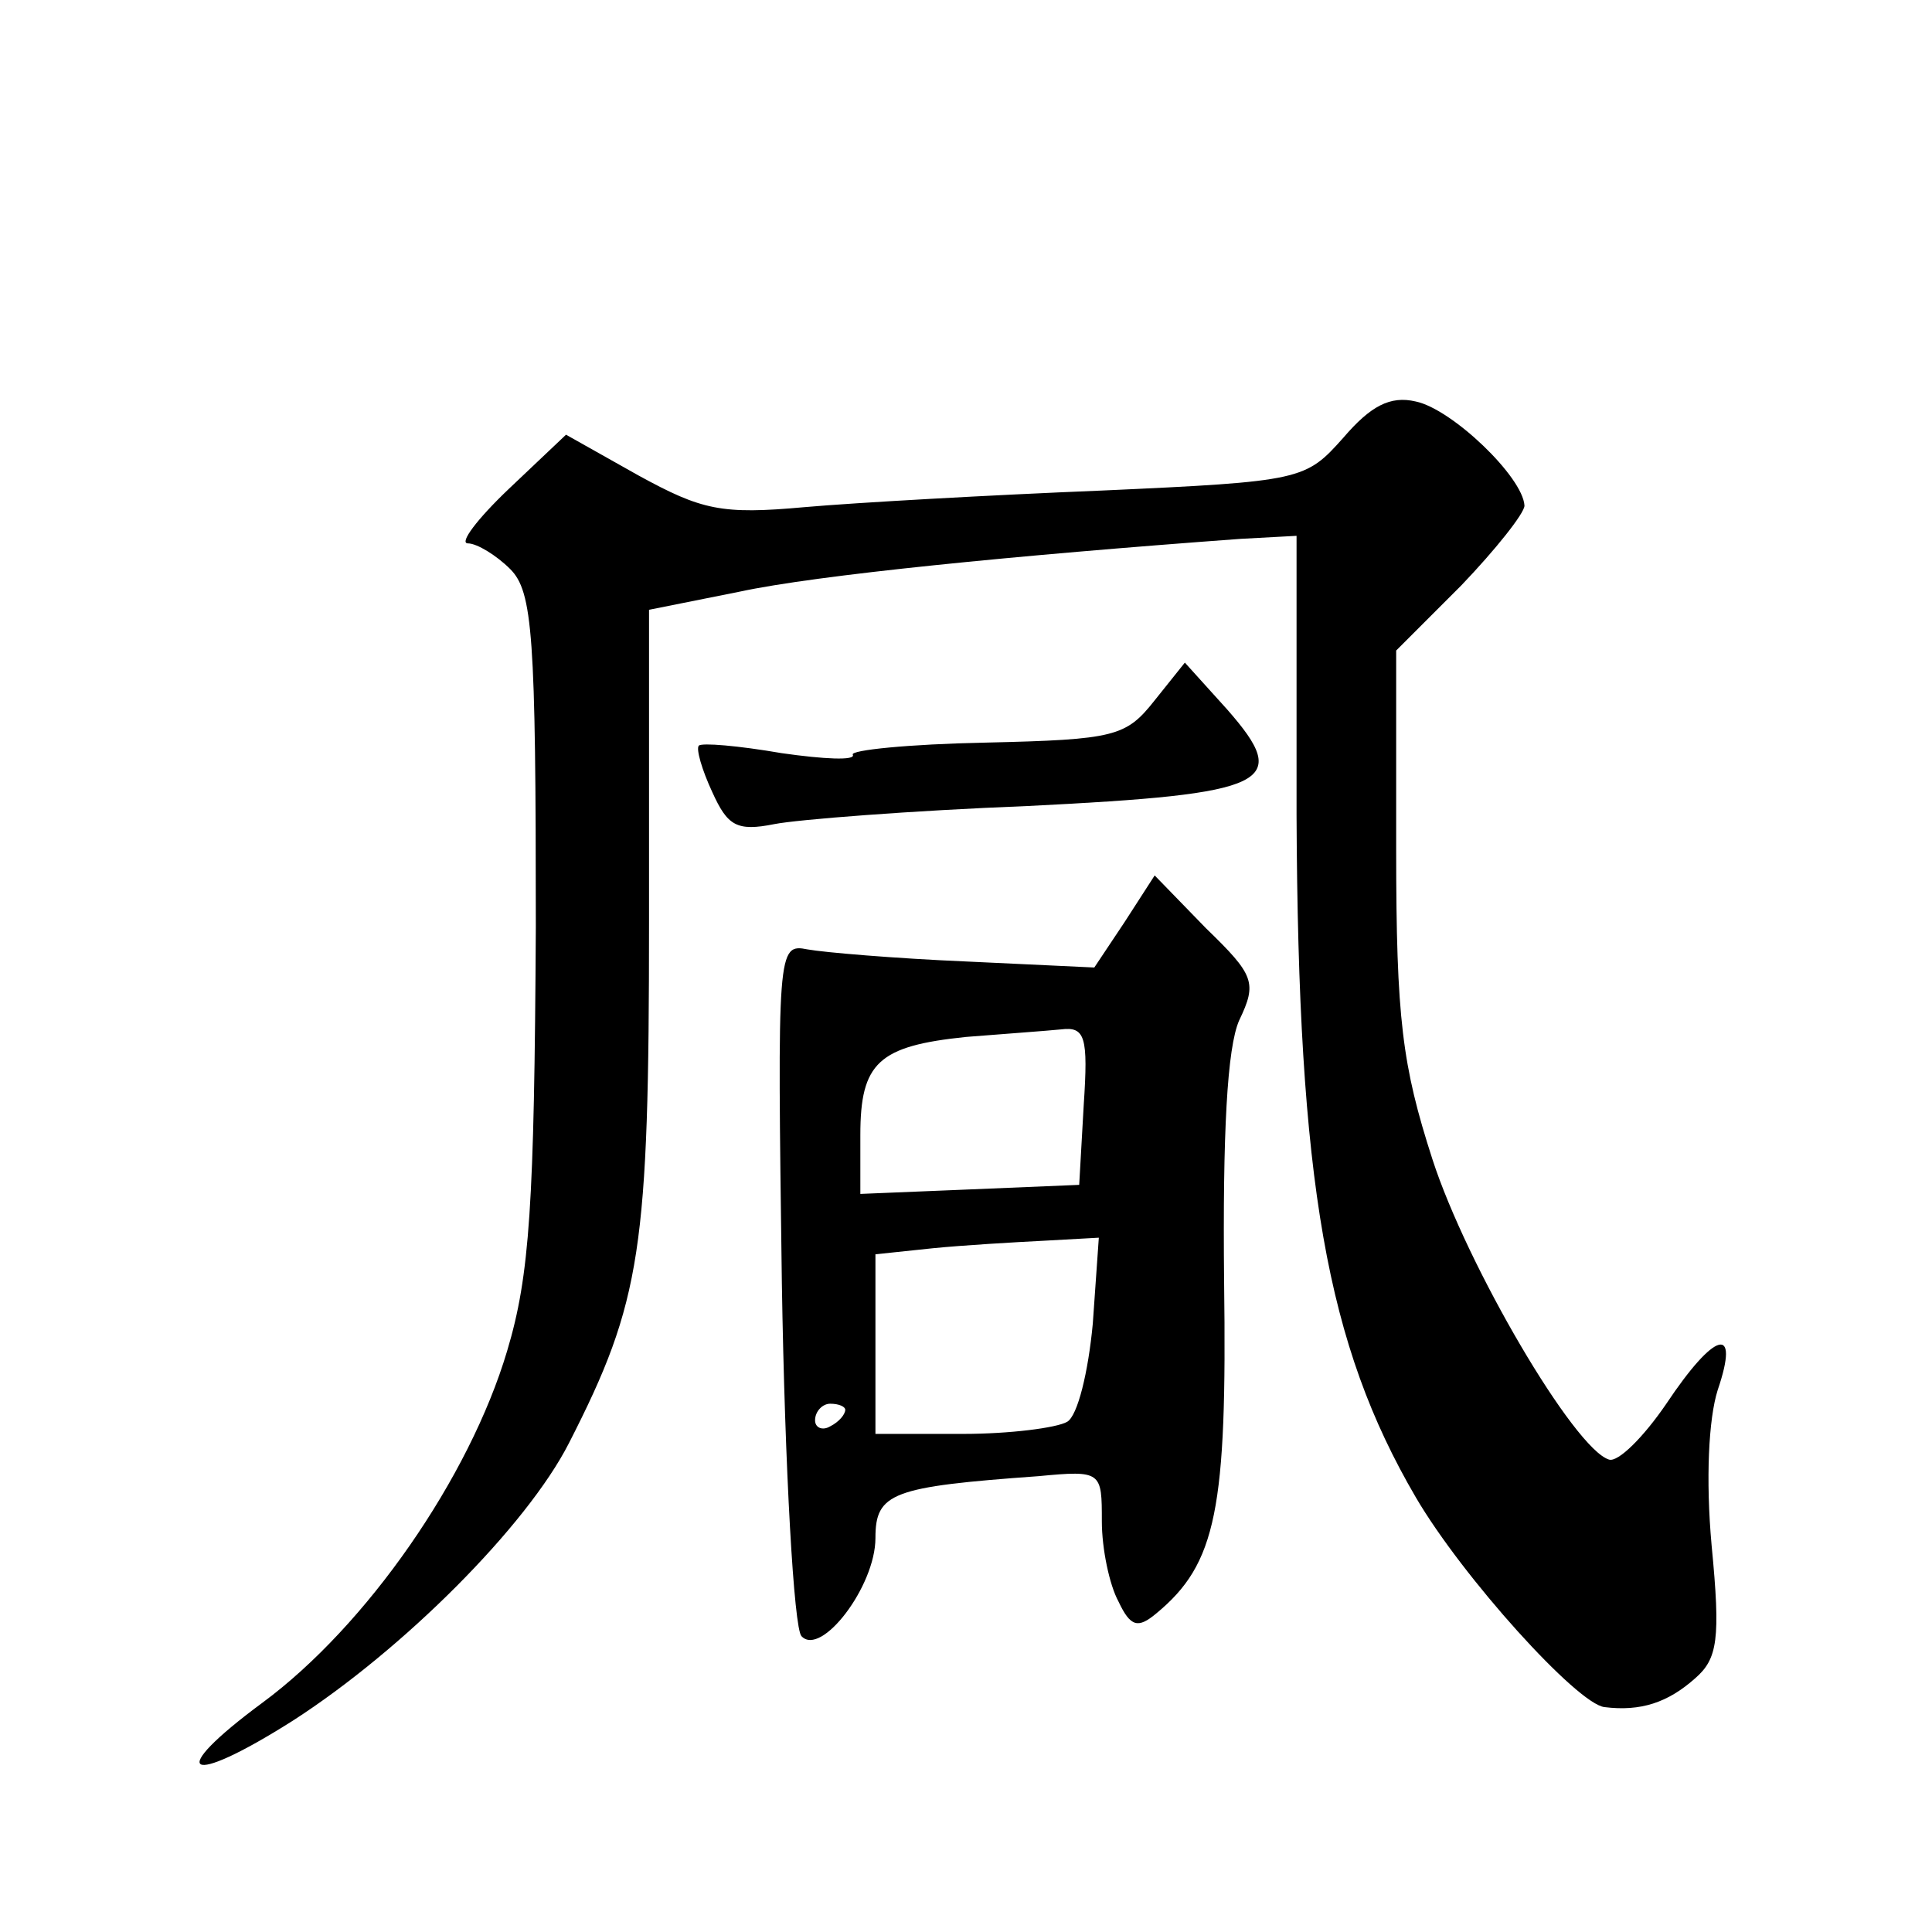
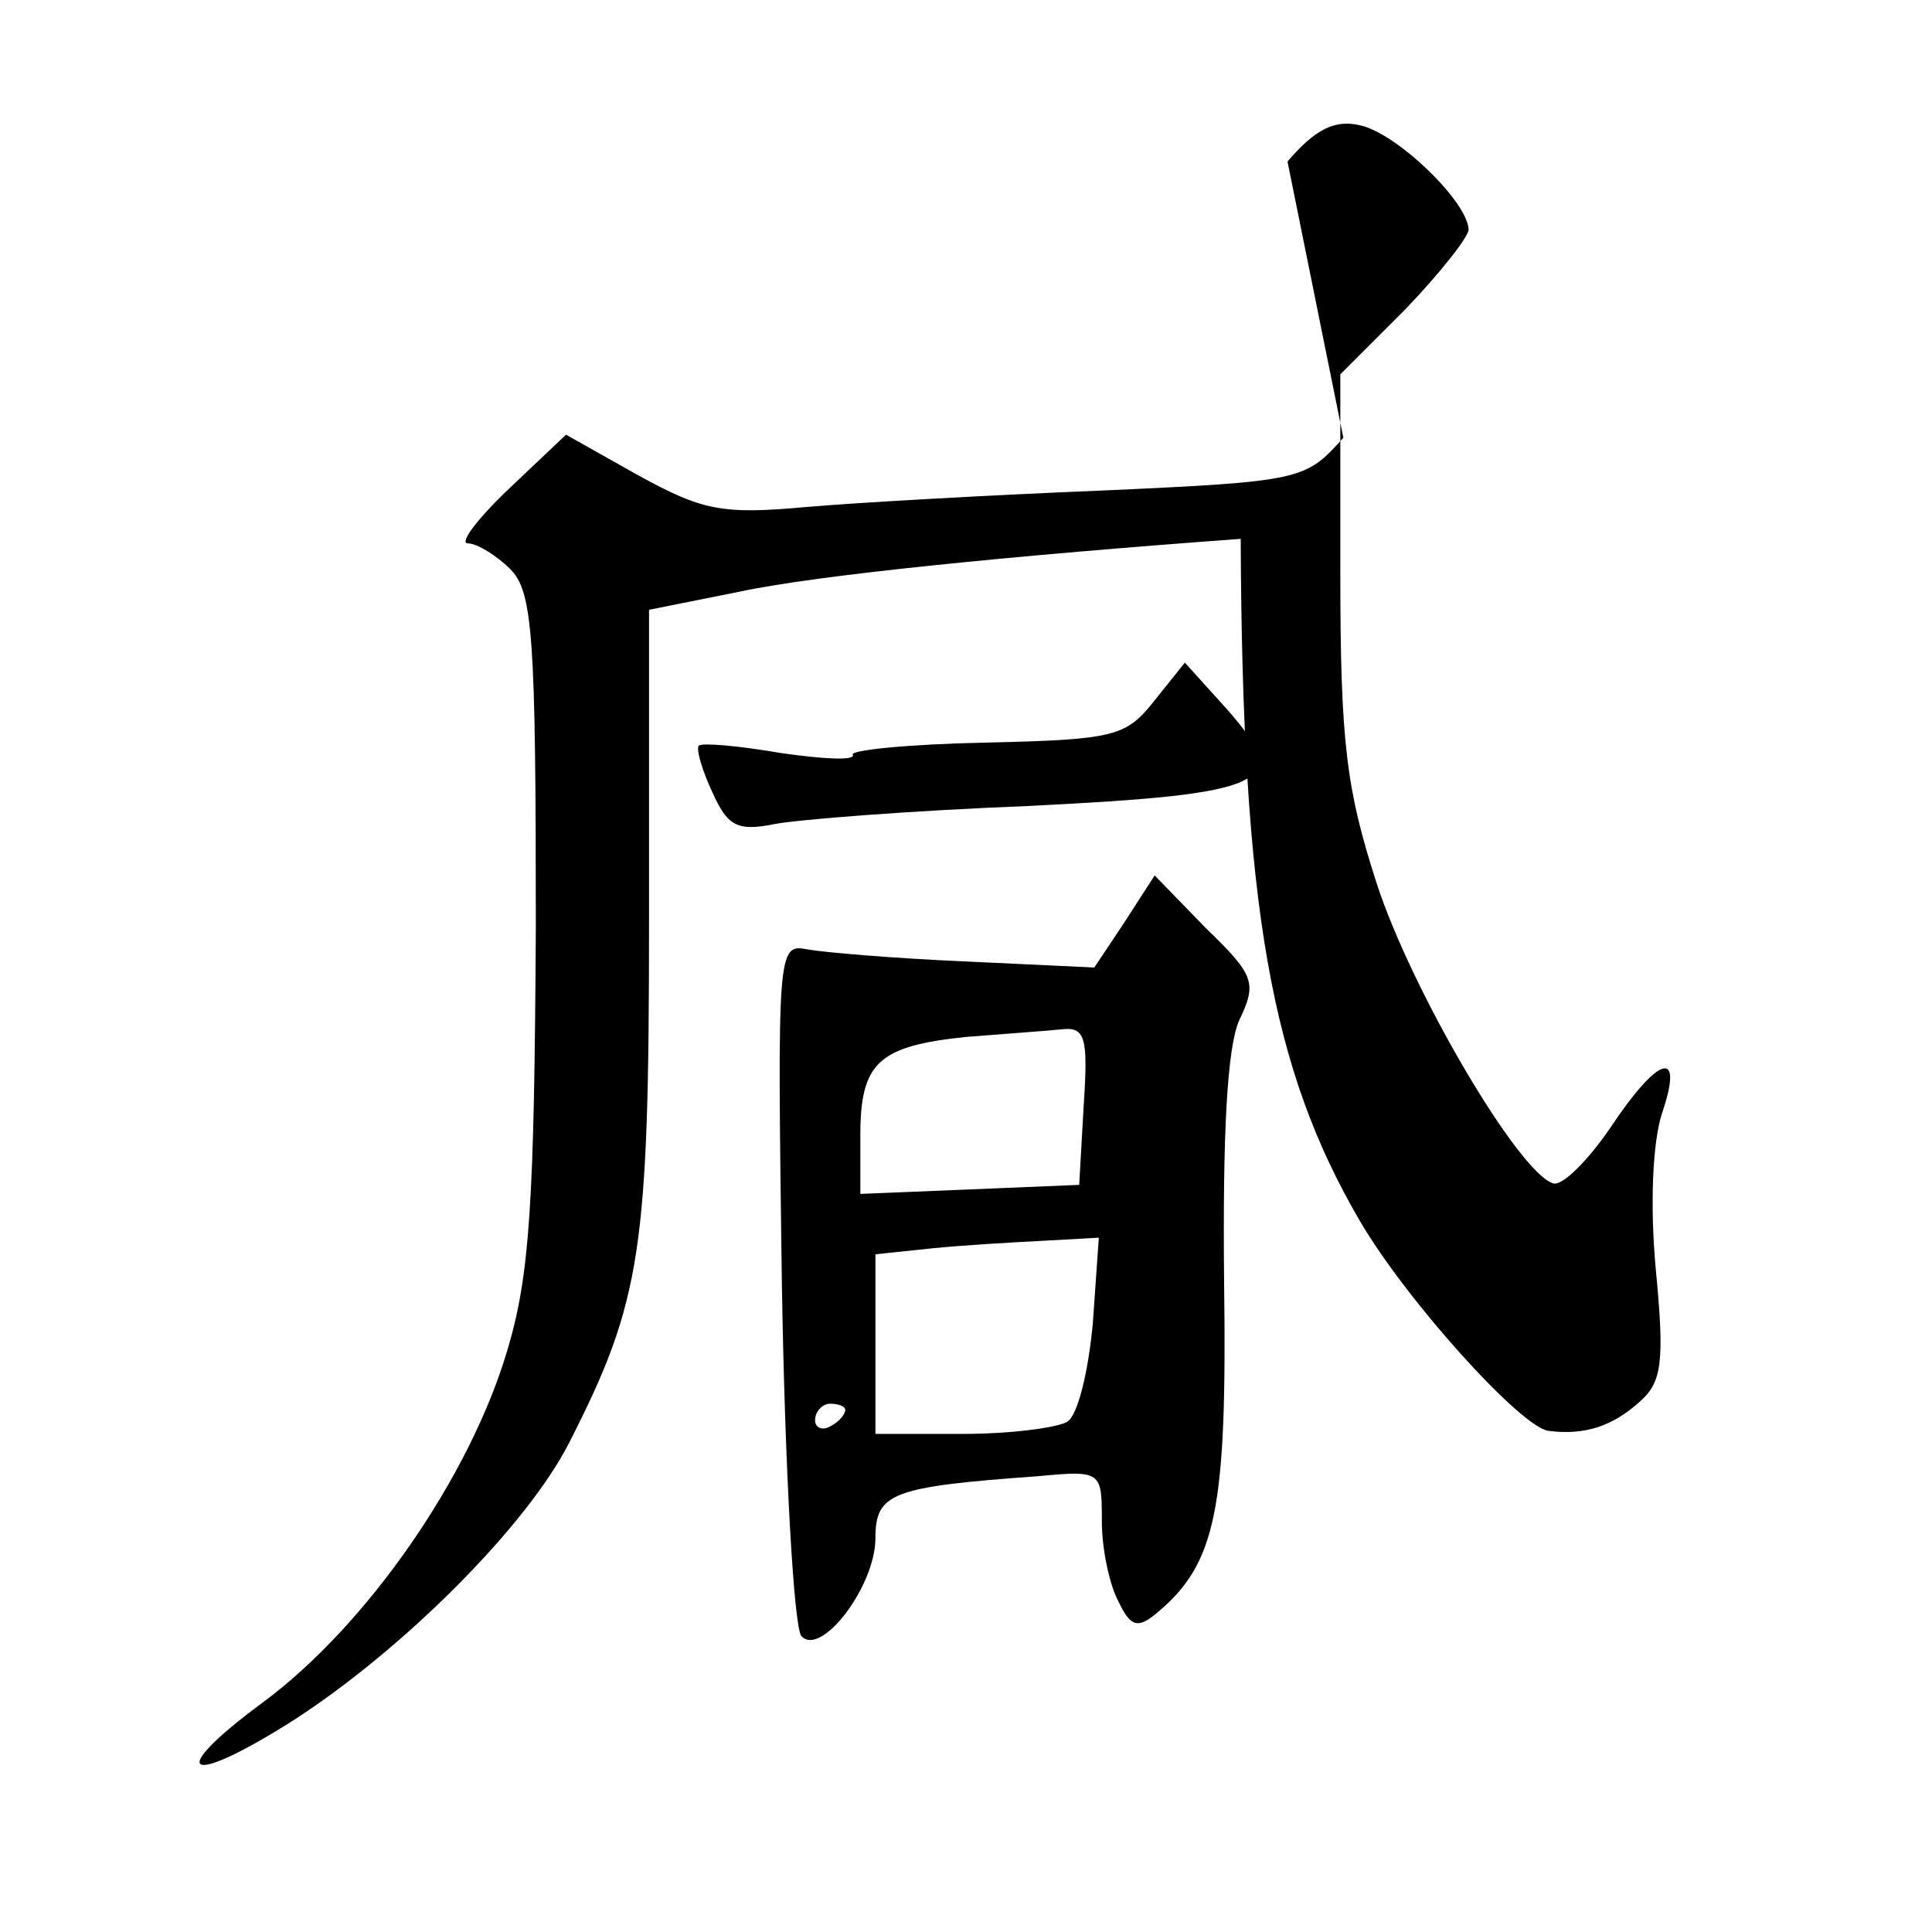
<svg xmlns="http://www.w3.org/2000/svg" version="1.0" width="128pt" height="128pt" viewBox="0 0 128 128" preserveAspectRatio="xMidYMid meet">
  <g transform="translate(0,128) scale(0.1,-0.1)" fill="#0" stroke="none">
-     <path d="M890 990 c-25 -28 -27 -29 -160 -35 -74 -3 -163 -8 -197 -11 -55 -5 -68 -2 -110 21 l-48 27 -38 -36 c-21 -20 -33 -36 -27 -36 6 0 19 -8 28 -17 15 -15 17 -44 17 -237 -1 -184 -4 -231 -19 -281 -25 -84 -93 -182 -162 -233 -65 -48 -51 -57 20 -12 73 47 155 129 183 184 48 94 53 128 53 346 l0 206 60 12 c51 11 182 24 332 35 l37 2 0 -185 c1 -244 20 -351 79 -452 31 -53 107 -137 125 -139 24 -3 42 3 60 19 15 13 17 26 11 88 -4 44 -2 84 4 103 15 44 -2 39 -34 -9 -15 -22 -32 -39 -38 -37 -23 7 -94 128 -117 199 -20 62 -24 93 -24 205 l0 132 43 43 c23 24 42 48 42 53 -1 19 -48 64 -72 69 -17 4 -30 -3 -48 -24z M765 816 c-19 -24 -26 -26 -112 -28 -51 -1 -90 -5 -88 -8 2 -4 -19 -3 -47 1 -29 5 -53 7 -55 5 -2 -2 2 -16 9 -31 10 -22 16 -26 41 -21 15 3 91 9 168 12 161 8 175 15 132 64 l-28 31 -20 -25z M745 669 l-20 -30 -85 4 c-47 2 -94 6 -105 8 -20 4 -20 0 -17 -221 2 -124 8 -229 13 -234 13 -14 49 33 49 65 0 30 11 34 108 41 42 4 42 3 42 -30 0 -18 5 -42 11 -53 8 -17 13 -18 25 -8 40 33 47 69 45 220 -1 98 2 155 10 173 12 25 10 30 -22 61 l-34 35 -20 -31z m-27 -121 l-3 -53 -72 -3 -73 -3 0 39 c0 48 12 59 70 65 25 2 53 4 63 5 16 2 18 -5 15 -50z m6 -145 c-3 -32 -10 -61 -17 -65 -7 -4 -38 -8 -69 -8 l-58 0 0 59 0 60 38 4 c20 2 54 4 74 5 l36 2 -4 -57z m-164 -57 c0 -3 -4 -8 -10 -11 -5 -3 -10 -1 -10 4 0 6 5 11 10 11 6 0 10 -2 10 -4z" />
+     <path d="M890 990 c-25 -28 -27 -29 -160 -35 -74 -3 -163 -8 -197 -11 -55 -5 -68 -2 -110 21 l-48 27 -38 -36 c-21 -20 -33 -36 -27 -36 6 0 19 -8 28 -17 15 -15 17 -44 17 -237 -1 -184 -4 -231 -19 -281 -25 -84 -93 -182 -162 -233 -65 -48 -51 -57 20 -12 73 47 155 129 183 184 48 94 53 128 53 346 l0 206 60 12 c51 11 182 24 332 35 c1 -244 20 -351 79 -452 31 -53 107 -137 125 -139 24 -3 42 3 60 19 15 13 17 26 11 88 -4 44 -2 84 4 103 15 44 -2 39 -34 -9 -15 -22 -32 -39 -38 -37 -23 7 -94 128 -117 199 -20 62 -24 93 -24 205 l0 132 43 43 c23 24 42 48 42 53 -1 19 -48 64 -72 69 -17 4 -30 -3 -48 -24z M765 816 c-19 -24 -26 -26 -112 -28 -51 -1 -90 -5 -88 -8 2 -4 -19 -3 -47 1 -29 5 -53 7 -55 5 -2 -2 2 -16 9 -31 10 -22 16 -26 41 -21 15 3 91 9 168 12 161 8 175 15 132 64 l-28 31 -20 -25z M745 669 l-20 -30 -85 4 c-47 2 -94 6 -105 8 -20 4 -20 0 -17 -221 2 -124 8 -229 13 -234 13 -14 49 33 49 65 0 30 11 34 108 41 42 4 42 3 42 -30 0 -18 5 -42 11 -53 8 -17 13 -18 25 -8 40 33 47 69 45 220 -1 98 2 155 10 173 12 25 10 30 -22 61 l-34 35 -20 -31z m-27 -121 l-3 -53 -72 -3 -73 -3 0 39 c0 48 12 59 70 65 25 2 53 4 63 5 16 2 18 -5 15 -50z m6 -145 c-3 -32 -10 -61 -17 -65 -7 -4 -38 -8 -69 -8 l-58 0 0 59 0 60 38 4 c20 2 54 4 74 5 l36 2 -4 -57z m-164 -57 c0 -3 -4 -8 -10 -11 -5 -3 -10 -1 -10 4 0 6 5 11 10 11 6 0 10 -2 10 -4z" />
  </g>
</svg>